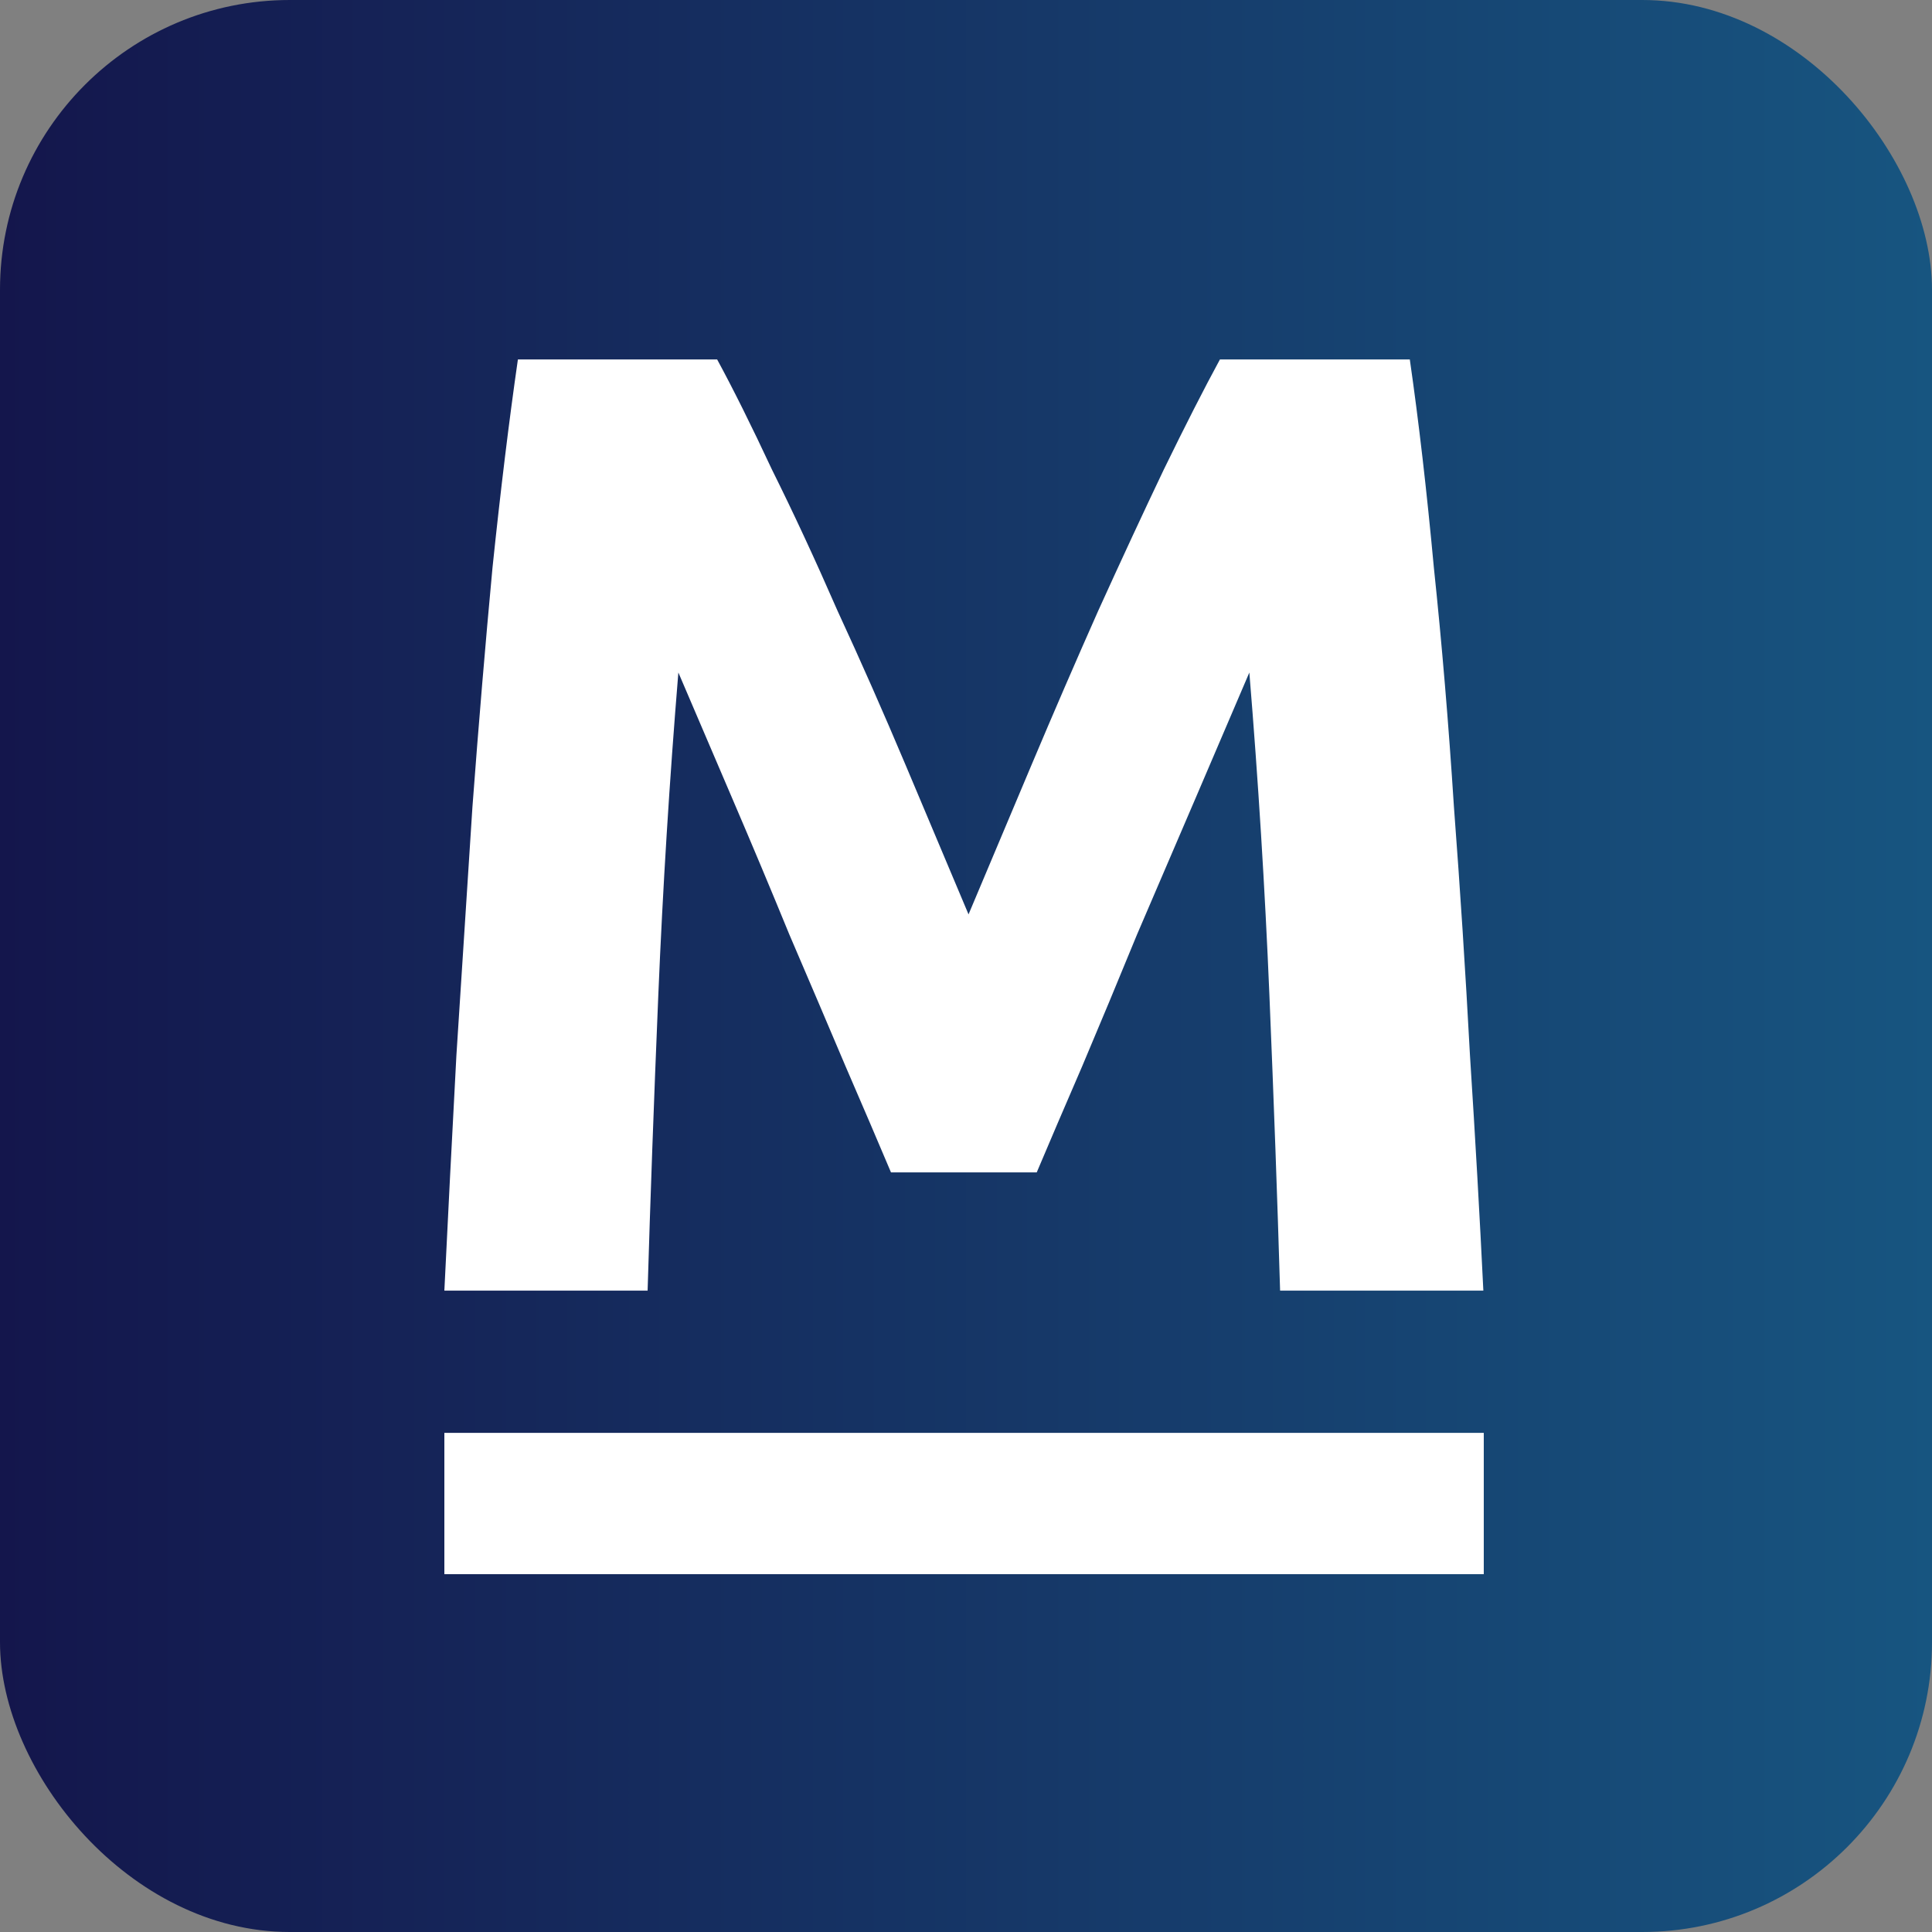
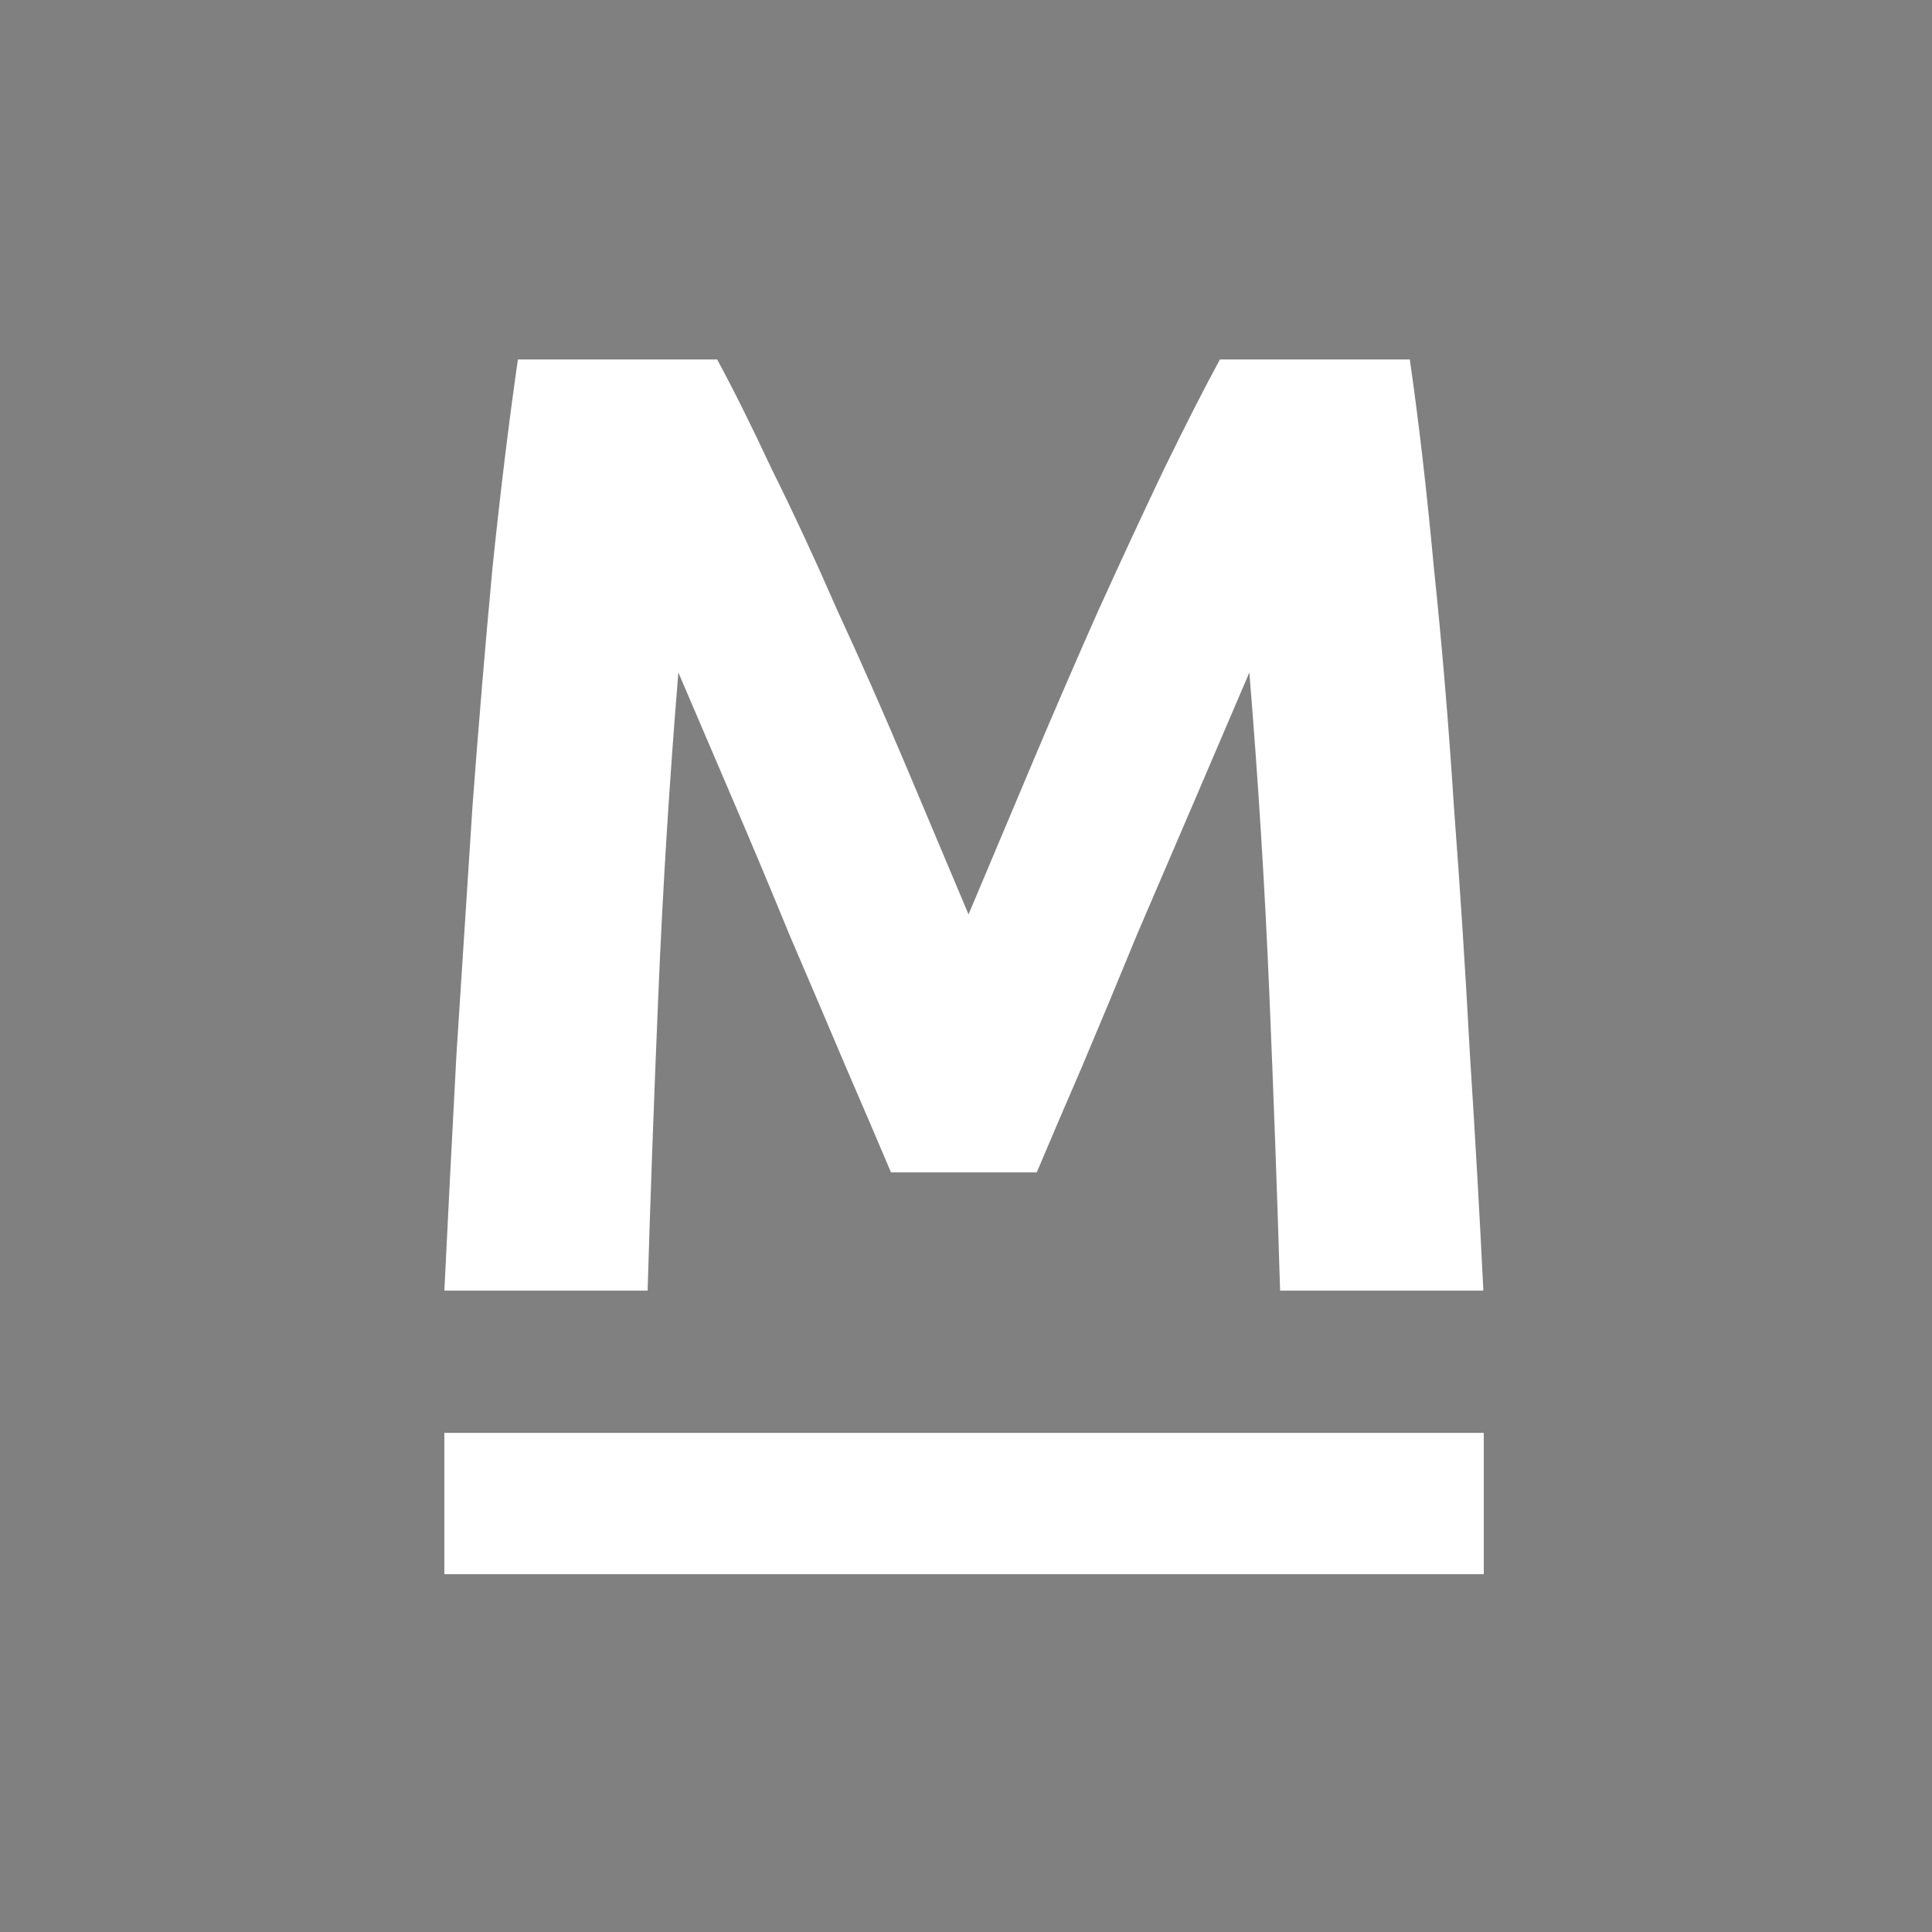
<svg xmlns="http://www.w3.org/2000/svg" width="500" height="500" viewBox="0 0 500 500" fill="none">
  <rect x="0" y="0" width="500" height="500" fill="#808080" stroke="none" />
-   <rect width="500" height="500" rx="75" fill="url(#paint0_linear_2226_6663)" />
  <path d="M185.597 93.024C189.749 100.674 194.479 110.179 199.785 121.539C205.322 132.667 210.975 144.838 216.742 158.052C222.741 171.034 228.624 184.365 234.392 198.043C240.159 211.72 245.581 224.587 250.656 236.642C255.732 224.587 261.154 211.72 266.921 198.043C272.689 184.365 278.457 171.034 284.224 158.052C290.223 144.838 295.875 132.667 301.182 121.539C306.719 110.179 311.563 100.674 315.716 93.024H364.857C367.164 109.02 369.24 126.987 371.086 146.924C373.163 166.63 374.893 187.262 376.277 208.823C377.892 230.151 379.276 251.595 380.43 273.155C381.814 294.715 382.968 315 383.89 334.011H331.289C330.597 310.596 329.674 285.094 328.52 257.507C327.367 229.919 325.637 202.1 323.33 174.048C319.177 183.785 314.563 194.565 309.487 206.388C304.411 218.212 299.336 230.035 294.26 241.858C289.415 253.682 284.686 265.041 280.072 275.937C275.458 286.601 271.536 295.759 268.306 303.409H230.585C227.355 295.759 223.433 286.601 218.819 275.937C214.205 265.041 209.36 253.682 204.284 241.858C199.439 230.035 194.479 218.212 189.403 206.388C184.328 194.565 179.714 183.785 175.561 174.048C173.254 202.1 171.524 229.919 170.37 257.507C169.216 285.094 168.294 310.596 167.601 334.011H115C115.923 315 116.961 294.715 118.115 273.155C119.499 251.595 120.883 230.151 122.267 208.823C123.882 187.262 125.613 166.63 127.458 146.924C129.535 126.987 131.726 109.02 134.033 93.024H185.597Z" fill="white" />
  <path d="M115 370.826H384V407.389H115V370.826Z" fill="white" />
  <defs>
    <linearGradient id="paint0_linear_2226_6663" x1="500" y1="250" x2="0" y2="250" gradientUnits="userSpaceOnUse">
      <stop stop-color="#175580" />
      <stop offset="1" stop-color="#14164C" />
    </linearGradient>
  </defs>
</svg>